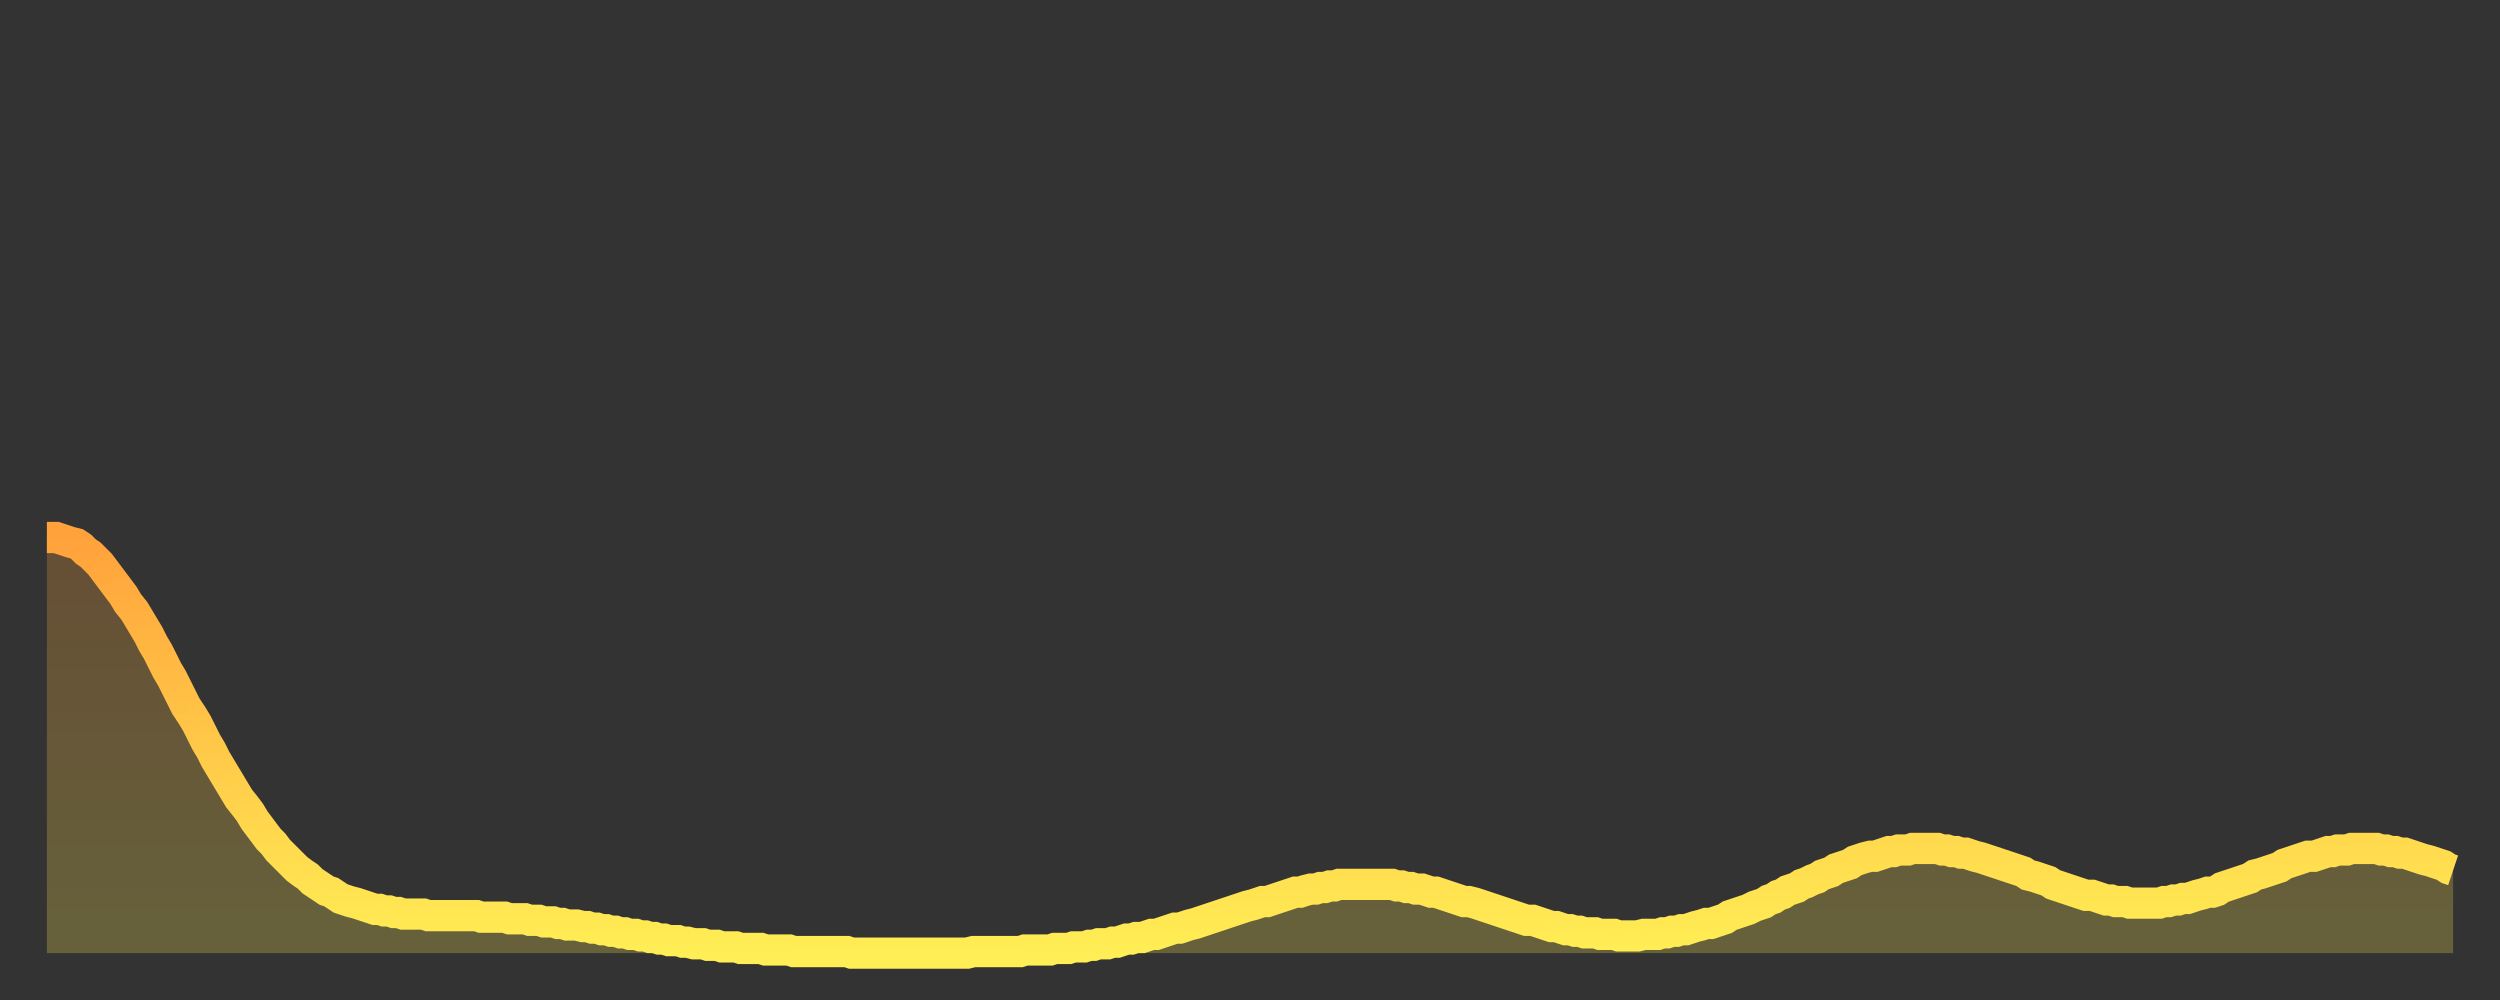
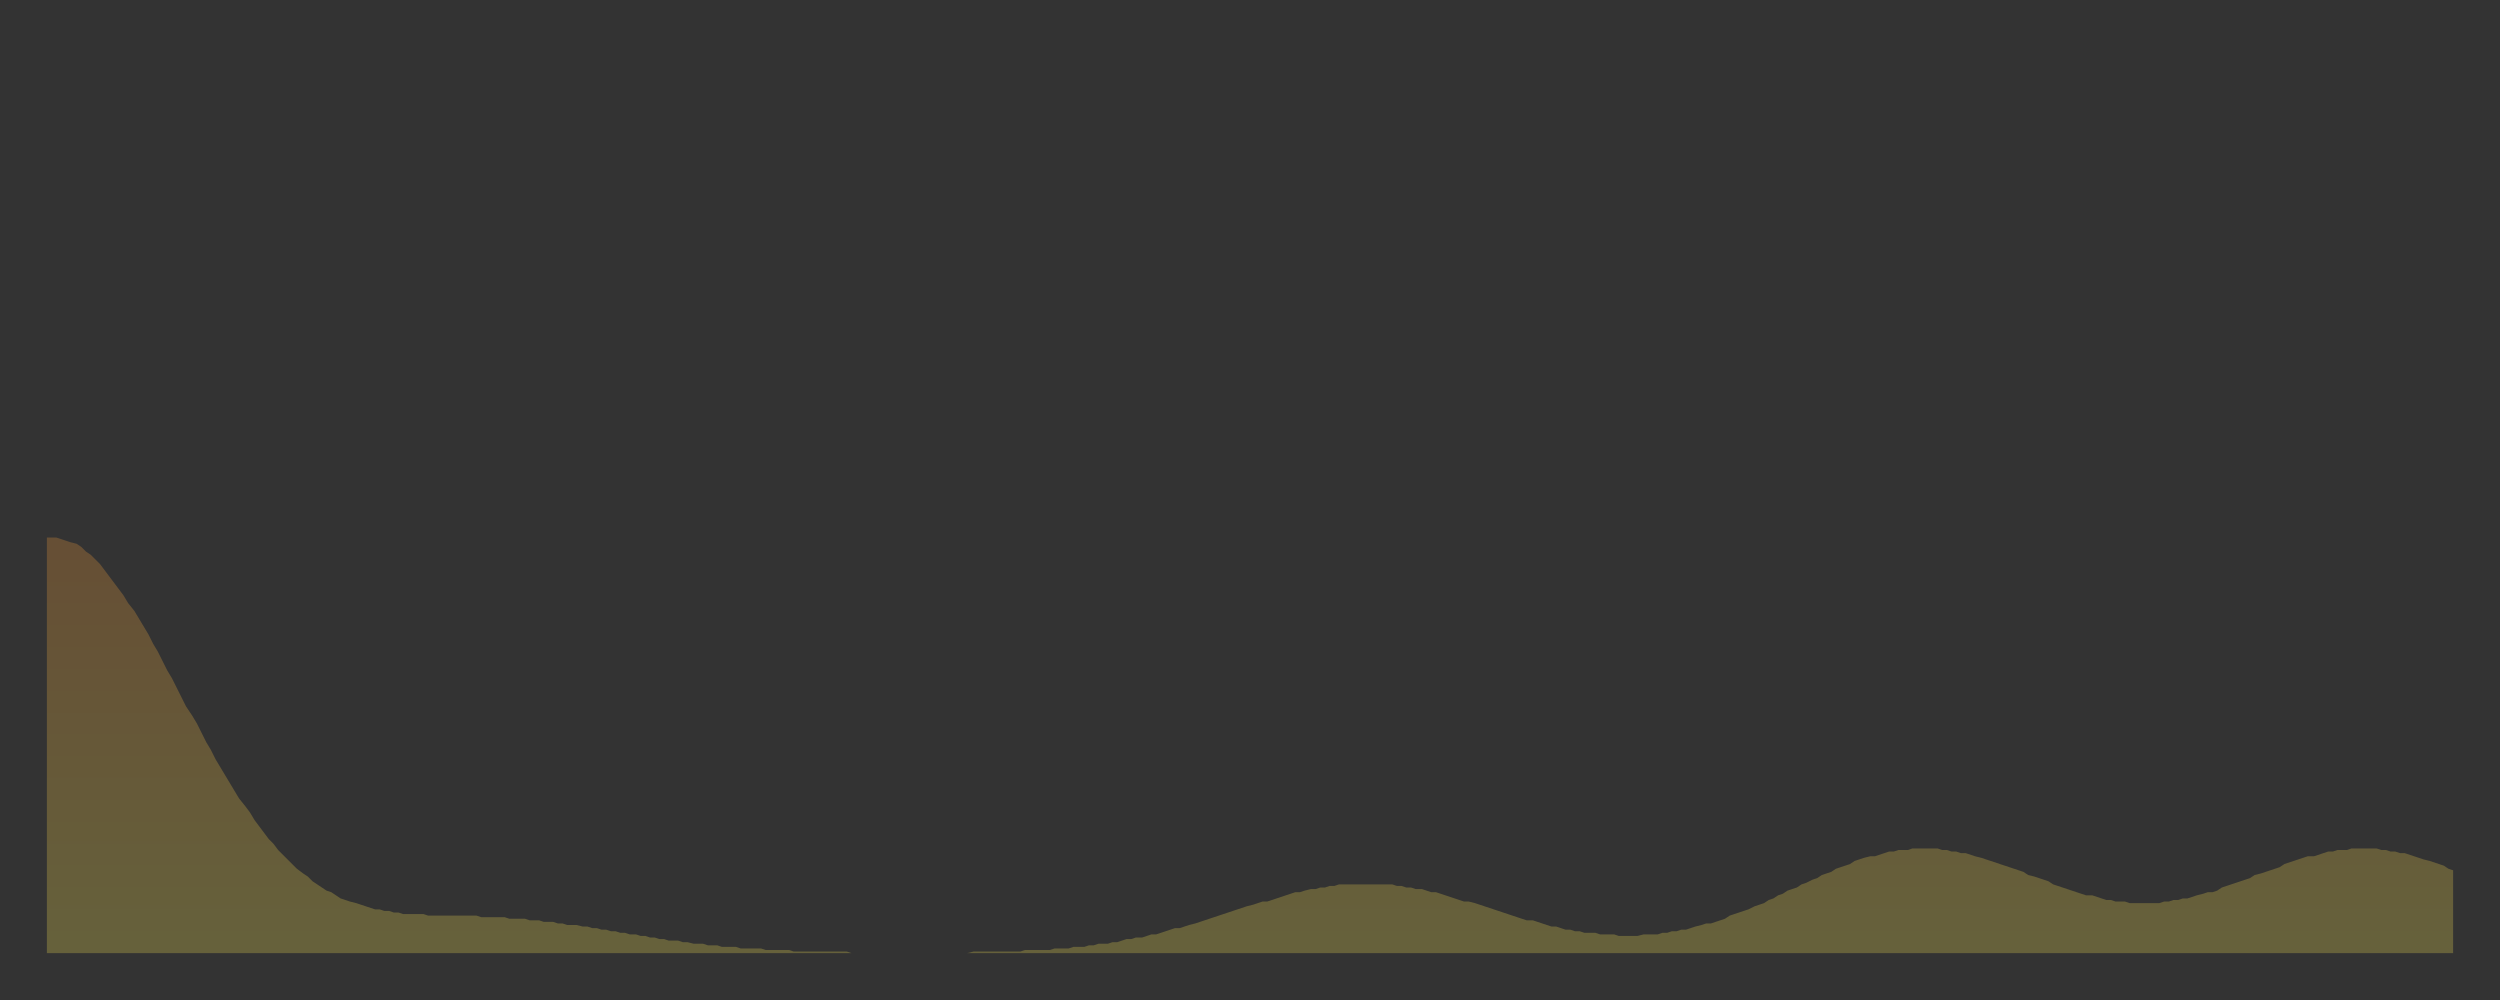
<svg xmlns="http://www.w3.org/2000/svg" baseProfile="full" height="64" version="1.1" width="160">
  <rect width="100%" height="100%" fill="#333333" stroke="none" />
  <defs>
    <linearGradient id="id99946" x1="0" x2="0" y1="0" y2="1">
      <stop offset="0%" stop-color="#ffa23b" />
      <stop offset="50%" stop-color="#ffc848" />
      <stop offset="100%" stop-color="#ffee55" />
    </linearGradient>
  </defs>
  <g transform="translate(3,3)">
    <g>
-       <path d="M 0.0 31.4 0.3 31.4 0.6 31.4 0.9 31.5 1.2 31.6 1.5 31.7 1.9 31.8 2.2 32.0 2.5 32.3 2.8 32.5 3.1 32.8 3.4 33.1 3.7 33.5 4.0 33.9 4.3 34.3 4.6 34.7 4.9 35.1 5.2 35.6 5.6 36.1 5.9 36.6 6.2 37.1 6.5 37.6 6.8 38.2 7.1 38.7 7.4 39.3 7.7 39.9 8.0 40.4 8.3 41.0 8.6 41.6 8.9 42.2 9.3 42.8 9.6 43.3 9.9 43.9 10.2 44.5 10.5 45.0 10.8 45.6 11.1 46.1 11.4 46.6 11.7 47.1 12.0 47.6 12.3 48.1 12.7 48.6 13.0 49.0 13.3 49.5 13.6 49.9 13.9 50.3 14.2 50.7 14.5 51.0 14.8 51.4 15.1 51.7 15.4 52.0 15.7 52.3 16.0 52.6 16.4 52.9 16.7 53.1 17.0 53.4 17.3 53.6 17.6 53.8 17.9 54.0 18.2 54.1 18.5 54.3 18.8 54.5 19.1 54.6 19.4 54.7 19.8 54.8 20.1 54.9 20.4 55.0 20.7 55.1 21.0 55.2 21.3 55.2 21.6 55.3 21.9 55.3 22.2 55.4 22.5 55.4 22.8 55.5 23.1 55.5 23.5 55.5 23.8 55.5 24.1 55.5 24.4 55.6 24.7 55.6 25.0 55.6 25.3 55.6 25.6 55.6 25.9 55.6 26.2 55.6 26.5 55.6 26.8 55.6 27.2 55.6 27.5 55.6 27.8 55.7 28.1 55.7 28.4 55.7 28.7 55.7 29.0 55.7 29.3 55.7 29.6 55.8 29.9 55.8 30.2 55.8 30.6 55.8 30.9 55.9 31.2 55.9 31.5 55.9 31.8 56.0 32.1 56.0 32.4 56.0 32.7 56.1 33.0 56.1 33.3 56.2 33.6 56.2 33.9 56.2 34.3 56.3 34.6 56.3 34.9 56.4 35.2 56.4 35.5 56.5 35.8 56.5 36.1 56.6 36.4 56.6 36.7 56.7 37.0 56.7 37.3 56.8 37.7 56.8 38.0 56.9 38.3 56.9 38.6 57.0 38.9 57.0 39.2 57.1 39.5 57.1 39.8 57.2 40.1 57.2 40.4 57.2 40.7 57.3 41.0 57.3 41.4 57.4 41.7 57.4 42.0 57.4 42.3 57.5 42.6 57.5 42.9 57.5 43.2 57.6 43.5 57.6 43.8 57.6 44.1 57.6 44.4 57.7 44.7 57.7 45.1 57.7 45.4 57.7 45.7 57.7 46.0 57.8 46.3 57.8 46.6 57.8 46.9 57.8 47.2 57.8 47.5 57.8 47.8 57.9 48.1 57.9 48.5 57.9 48.8 57.9 49.1 57.9 49.4 57.9 49.7 57.9 50.0 57.9 50.3 57.9 50.6 57.9 50.9 57.9 51.2 57.9 51.5 58.0 51.8 58.0 52.2 58.0 52.5 58.0 52.8 58.0 53.1 58.0 53.4 58.0 53.7 58.0 54.0 58.0 54.3 58.0 54.6 58.0 54.9 58.0 55.2 58.0 55.6 58.0 55.9 58.0 56.2 58.0 56.5 58.0 56.8 58.0 57.1 58.0 57.4 58.0 57.7 58.0 58.0 58.0 58.3 58.0 58.6 58.0 58.9 58.0 59.3 57.9 59.6 57.9 59.9 57.9 60.2 57.9 60.5 57.9 60.8 57.9 61.1 57.9 61.4 57.9 61.7 57.9 62.0 57.9 62.3 57.9 62.6 57.8 63.0 57.8 63.3 57.8 63.6 57.8 63.9 57.8 64.2 57.8 64.5 57.7 64.8 57.7 65.1 57.7 65.4 57.7 65.7 57.6 66.0 57.6 66.4 57.6 66.7 57.5 67.0 57.5 67.3 57.4 67.6 57.4 67.9 57.4 68.2 57.3 68.5 57.3 68.8 57.2 69.1 57.1 69.4 57.1 69.7 57.0 70.1 57.0 70.4 56.9 70.7 56.8 71.0 56.8 71.3 56.7 71.6 56.6 71.9 56.5 72.2 56.4 72.5 56.4 72.8 56.3 73.1 56.2 73.5 56.1 73.8 56.0 74.1 55.9 74.4 55.8 74.7 55.7 75.0 55.6 75.3 55.5 75.6 55.4 75.9 55.3 76.2 55.2 76.5 55.1 76.8 55.0 77.2 54.9 77.5 54.8 77.8 54.7 78.1 54.7 78.4 54.6 78.7 54.5 79.0 54.4 79.3 54.3 79.6 54.2 79.9 54.1 80.2 54.1 80.5 54.0 80.9 53.9 81.2 53.9 81.5 53.8 81.8 53.8 82.1 53.7 82.4 53.7 82.7 53.6 83.0 53.6 83.3 53.6 83.6 53.6 83.9 53.6 84.3 53.6 84.6 53.6 84.9 53.6 85.2 53.6 85.5 53.6 85.8 53.6 86.1 53.6 86.4 53.7 86.7 53.7 87.0 53.8 87.3 53.8 87.6 53.9 88.0 53.9 88.3 54.0 88.6 54.1 88.9 54.1 89.2 54.2 89.5 54.3 89.8 54.4 90.1 54.5 90.4 54.6 90.7 54.7 91.0 54.7 91.4 54.8 91.7 54.9 92.0 55.0 92.3 55.1 92.6 55.2 92.9 55.3 93.2 55.4 93.5 55.5 93.8 55.6 94.1 55.7 94.4 55.8 94.7 55.9 95.1 55.9 95.4 56.0 95.7 56.1 96.0 56.2 96.3 56.3 96.6 56.3 96.9 56.4 97.2 56.5 97.5 56.5 97.8 56.6 98.1 56.6 98.4 56.7 98.8 56.7 99.1 56.7 99.4 56.8 99.7 56.8 100.0 56.8 100.3 56.8 100.6 56.9 100.9 56.9 101.2 56.9 101.5 56.9 101.8 56.9 102.2 56.8 102.5 56.8 102.8 56.8 103.1 56.8 103.4 56.7 103.7 56.7 104.0 56.6 104.3 56.6 104.6 56.5 104.9 56.5 105.2 56.4 105.5 56.3 105.9 56.2 106.2 56.1 106.5 56.1 106.8 56.0 107.1 55.9 107.4 55.8 107.7 55.6 108.0 55.5 108.3 55.4 108.6 55.3 108.9 55.2 109.3 55.0 109.6 54.9 109.9 54.8 110.2 54.6 110.5 54.5 110.8 54.3 111.1 54.2 111.4 54.0 111.7 53.9 112.0 53.8 112.3 53.6 112.6 53.5 113.0 53.3 113.3 53.2 113.6 53.0 113.9 52.9 114.2 52.8 114.5 52.6 114.8 52.5 115.1 52.4 115.4 52.3 115.7 52.1 116.0 52.0 116.3 51.9 116.7 51.8 117.0 51.8 117.3 51.7 117.6 51.6 117.9 51.5 118.2 51.5 118.5 51.4 118.8 51.4 119.1 51.4 119.4 51.3 119.7 51.3 120.1 51.3 120.4 51.3 120.7 51.3 121.0 51.3 121.3 51.4 121.6 51.4 121.9 51.5 122.2 51.5 122.5 51.6 122.8 51.6 123.1 51.7 123.4 51.8 123.8 51.9 124.1 52.0 124.4 52.1 124.7 52.2 125.0 52.3 125.3 52.4 125.6 52.5 125.9 52.6 126.2 52.7 126.5 52.8 126.8 53.0 127.2 53.1 127.5 53.2 127.8 53.3 128.1 53.4 128.4 53.6 128.7 53.7 129.0 53.8 129.3 53.9 129.6 54.0 129.9 54.1 130.2 54.2 130.5 54.3 130.9 54.3 131.2 54.4 131.5 54.5 131.8 54.6 132.1 54.6 132.4 54.7 132.7 54.7 133.0 54.7 133.3 54.8 133.6 54.8 133.9 54.8 134.2 54.8 134.6 54.8 134.9 54.8 135.2 54.8 135.5 54.7 135.8 54.7 136.1 54.6 136.4 54.6 136.7 54.5 137.0 54.5 137.3 54.4 137.6 54.3 138.0 54.2 138.3 54.1 138.6 54.1 138.9 54.0 139.2 53.8 139.5 53.7 139.8 53.6 140.1 53.5 140.4 53.4 140.7 53.3 141.0 53.2 141.3 53.0 141.7 52.9 142.0 52.8 142.3 52.7 142.6 52.6 142.9 52.5 143.2 52.3 143.5 52.2 143.8 52.1 144.1 52.0 144.4 51.9 144.7 51.8 145.1 51.8 145.4 51.7 145.7 51.6 146.0 51.5 146.3 51.5 146.6 51.4 146.9 51.4 147.2 51.4 147.5 51.3 147.8 51.3 148.1 51.3 148.4 51.3 148.8 51.3 149.1 51.3 149.4 51.4 149.7 51.4 150.0 51.5 150.3 51.5 150.6 51.6 150.9 51.6 151.2 51.7 151.5 51.8 151.8 51.9 152.1 52.0 152.5 52.1 152.8 52.2 153.1 52.3 153.4 52.4 153.7 52.6 154.0 52.7" fill="none" id="graph-curve" opacity="1" stroke="url(#id99946)" stroke-width="2" />
      <path d="M 0 58 L 0.0 31.4 0.3 31.4 0.6 31.4 0.9 31.5 1.2 31.6 1.5 31.7 1.9 31.8 2.2 32.0 2.5 32.3 2.8 32.5 3.1 32.8 3.4 33.1 3.7 33.5 4.0 33.9 4.3 34.3 4.6 34.7 4.9 35.1 5.2 35.6 5.6 36.1 5.9 36.6 6.2 37.1 6.5 37.6 6.8 38.2 7.1 38.7 7.4 39.3 7.7 39.9 8.0 40.4 8.3 41.0 8.6 41.6 8.9 42.2 9.3 42.8 9.6 43.3 9.9 43.9 10.2 44.5 10.5 45.0 10.8 45.6 11.1 46.1 11.4 46.6 11.7 47.1 12.0 47.6 12.3 48.1 12.7 48.6 13.0 49.0 13.3 49.5 13.6 49.9 13.9 50.3 14.2 50.7 14.5 51.0 14.8 51.4 15.1 51.7 15.4 52.0 15.7 52.3 16.0 52.6 16.4 52.9 16.7 53.1 17.0 53.4 17.3 53.6 17.6 53.8 17.9 54.0 18.2 54.1 18.5 54.3 18.8 54.5 19.1 54.6 19.4 54.7 19.8 54.8 20.1 54.9 20.4 55.0 20.7 55.1 21.0 55.2 21.3 55.2 21.6 55.3 21.9 55.3 22.2 55.4 22.5 55.4 22.8 55.5 23.1 55.5 23.5 55.5 23.8 55.5 24.1 55.5 24.4 55.6 24.7 55.6 25.0 55.6 25.3 55.6 25.6 55.6 25.9 55.6 26.2 55.6 26.5 55.6 26.8 55.6 27.2 55.6 27.5 55.6 27.8 55.7 28.1 55.7 28.4 55.7 28.7 55.7 29.0 55.7 29.3 55.7 29.6 55.8 29.9 55.8 30.2 55.8 30.6 55.8 30.9 55.9 31.2 55.9 31.5 55.9 31.8 56.0 32.1 56.0 32.4 56.0 32.7 56.1 33.0 56.1 33.3 56.2 33.6 56.2 33.9 56.2 34.3 56.3 34.6 56.3 34.9 56.4 35.2 56.4 35.5 56.5 35.8 56.5 36.1 56.6 36.4 56.6 36.7 56.7 37.0 56.7 37.3 56.8 37.7 56.8 38.0 56.9 38.3 56.9 38.6 57.0 38.9 57.0 39.2 57.1 39.5 57.1 39.8 57.2 40.1 57.2 40.4 57.2 40.7 57.3 41.0 57.3 41.4 57.4 41.7 57.4 42.0 57.4 42.3 57.5 42.6 57.5 42.9 57.5 43.2 57.6 43.5 57.6 43.8 57.6 44.1 57.6 44.4 57.7 44.7 57.7 45.1 57.7 45.4 57.7 45.7 57.7 46.0 57.8 46.3 57.8 46.6 57.8 46.9 57.8 47.2 57.8 47.5 57.8 47.8 57.9 48.1 57.9 48.5 57.9 48.8 57.9 49.1 57.9 49.4 57.9 49.7 57.9 50.0 57.9 50.3 57.9 50.6 57.9 50.9 57.9 51.2 57.9 51.5 58.0 51.8 58.0 52.2 58.0 52.5 58.0 52.8 58.0 53.1 58.0 53.4 58.0 53.7 58.0 54.0 58.0 54.3 58.0 54.6 58.0 54.9 58.0 55.2 58.0 55.6 58.0 55.9 58.0 56.2 58.0 56.5 58.0 56.8 58.0 57.1 58.0 57.4 58.0 57.7 58.0 58.0 58.0 58.3 58.0 58.6 58.0 58.9 58.0 59.3 57.9 59.6 57.9 59.9 57.9 60.2 57.9 60.5 57.9 60.8 57.9 61.1 57.9 61.4 57.9 61.7 57.9 62.0 57.9 62.3 57.9 62.6 57.8 63.0 57.8 63.3 57.8 63.6 57.8 63.9 57.8 64.2 57.8 64.5 57.7 64.8 57.7 65.1 57.7 65.4 57.7 65.7 57.6 66.0 57.6 66.4 57.6 66.7 57.5 67.0 57.5 67.3 57.4 67.6 57.4 67.9 57.4 68.2 57.3 68.5 57.3 68.8 57.2 69.1 57.1 69.4 57.1 69.7 57.0 70.1 57.0 70.4 56.9 70.7 56.8 71.0 56.8 71.3 56.7 71.6 56.6 71.9 56.5 72.2 56.4 72.5 56.4 72.8 56.3 73.1 56.2 73.5 56.1 73.8 56.0 74.1 55.9 74.4 55.8 74.7 55.7 75.0 55.6 75.3 55.5 75.6 55.4 75.9 55.3 76.2 55.2 76.5 55.1 76.8 55.0 77.2 54.9 77.5 54.8 77.8 54.7 78.1 54.7 78.4 54.6 78.7 54.5 79.0 54.4 79.3 54.3 79.6 54.2 79.9 54.1 80.2 54.1 80.5 54.0 80.9 53.9 81.2 53.9 81.5 53.8 81.8 53.8 82.1 53.7 82.4 53.7 82.7 53.6 83.0 53.6 83.3 53.6 83.6 53.6 83.9 53.6 84.3 53.6 84.6 53.6 84.9 53.6 85.2 53.6 85.5 53.6 85.8 53.6 86.1 53.6 86.4 53.7 86.7 53.7 87.0 53.8 87.3 53.8 87.6 53.9 88.0 53.9 88.3 54.0 88.6 54.1 88.9 54.1 89.2 54.2 89.5 54.3 89.8 54.4 90.1 54.5 90.4 54.6 90.7 54.7 91.0 54.7 91.4 54.8 91.7 54.9 92.0 55.0 92.3 55.1 92.6 55.2 92.9 55.3 93.2 55.4 93.5 55.5 93.8 55.6 94.1 55.7 94.4 55.8 94.7 55.9 95.1 55.9 95.4 56.0 95.7 56.1 96.0 56.2 96.3 56.3 96.6 56.3 96.9 56.4 97.2 56.5 97.5 56.5 97.8 56.6 98.1 56.6 98.4 56.7 98.8 56.7 99.1 56.7 99.4 56.8 99.7 56.8 100.0 56.8 100.3 56.8 100.6 56.9 100.9 56.9 101.2 56.9 101.5 56.9 101.8 56.9 102.2 56.8 102.5 56.8 102.8 56.8 103.1 56.8 103.4 56.7 103.7 56.7 104.0 56.6 104.3 56.6 104.6 56.5 104.9 56.5 105.2 56.4 105.5 56.3 105.9 56.2 106.2 56.1 106.5 56.1 106.8 56.0 107.1 55.9 107.4 55.8 107.7 55.6 108.0 55.5 108.3 55.4 108.6 55.3 108.9 55.2 109.3 55.0 109.6 54.9 109.9 54.8 110.2 54.6 110.5 54.5 110.8 54.3 111.1 54.2 111.4 54.0 111.7 53.9 112.0 53.8 112.3 53.6 112.6 53.5 113.0 53.3 113.3 53.2 113.6 53.0 113.9 52.9 114.2 52.8 114.5 52.6 114.8 52.5 115.1 52.4 115.4 52.3 115.7 52.1 116.0 52.0 116.3 51.9 116.7 51.8 117.0 51.8 117.3 51.7 117.6 51.6 117.9 51.5 118.2 51.5 118.5 51.4 118.8 51.4 119.1 51.4 119.4 51.3 119.7 51.3 120.1 51.3 120.4 51.3 120.7 51.3 121.0 51.3 121.3 51.4 121.6 51.4 121.9 51.5 122.2 51.5 122.5 51.6 122.8 51.6 123.1 51.7 123.4 51.8 123.8 51.9 124.1 52.0 124.4 52.1 124.7 52.2 125.0 52.3 125.3 52.4 125.6 52.5 125.9 52.6 126.2 52.7 126.5 52.8 126.8 53.0 127.2 53.1 127.5 53.2 127.8 53.3 128.1 53.4 128.4 53.6 128.7 53.7 129.0 53.8 129.3 53.9 129.6 54.0 129.9 54.1 130.2 54.2 130.5 54.3 130.9 54.3 131.2 54.4 131.5 54.5 131.8 54.6 132.1 54.6 132.4 54.7 132.7 54.7 133.0 54.7 133.3 54.8 133.6 54.8 133.9 54.8 134.2 54.8 134.6 54.8 134.9 54.8 135.2 54.8 135.5 54.7 135.8 54.7 136.1 54.6 136.4 54.6 136.7 54.5 137.0 54.5 137.3 54.4 137.6 54.3 138.0 54.2 138.3 54.1 138.6 54.1 138.9 54.0 139.2 53.8 139.5 53.7 139.8 53.6 140.1 53.5 140.4 53.4 140.7 53.3 141.0 53.2 141.3 53.0 141.7 52.9 142.0 52.8 142.3 52.7 142.6 52.6 142.9 52.5 143.2 52.3 143.5 52.2 143.8 52.1 144.1 52.0 144.4 51.9 144.7 51.8 145.1 51.8 145.4 51.7 145.7 51.6 146.0 51.5 146.3 51.5 146.6 51.4 146.9 51.4 147.2 51.4 147.5 51.3 147.8 51.3 148.1 51.3 148.4 51.3 148.8 51.3 149.1 51.3 149.4 51.4 149.7 51.4 150.0 51.5 150.3 51.5 150.6 51.6 150.9 51.6 151.2 51.7 151.5 51.8 151.8 51.9 152.1 52.0 152.5 52.1 152.8 52.2 153.1 52.3 153.4 52.4 153.7 52.6 154.0 52.7 154 58" fill="url(#id99946)" fill-opacity=".25" id="graph-shadow" />
    </g>
  </g>
</svg>